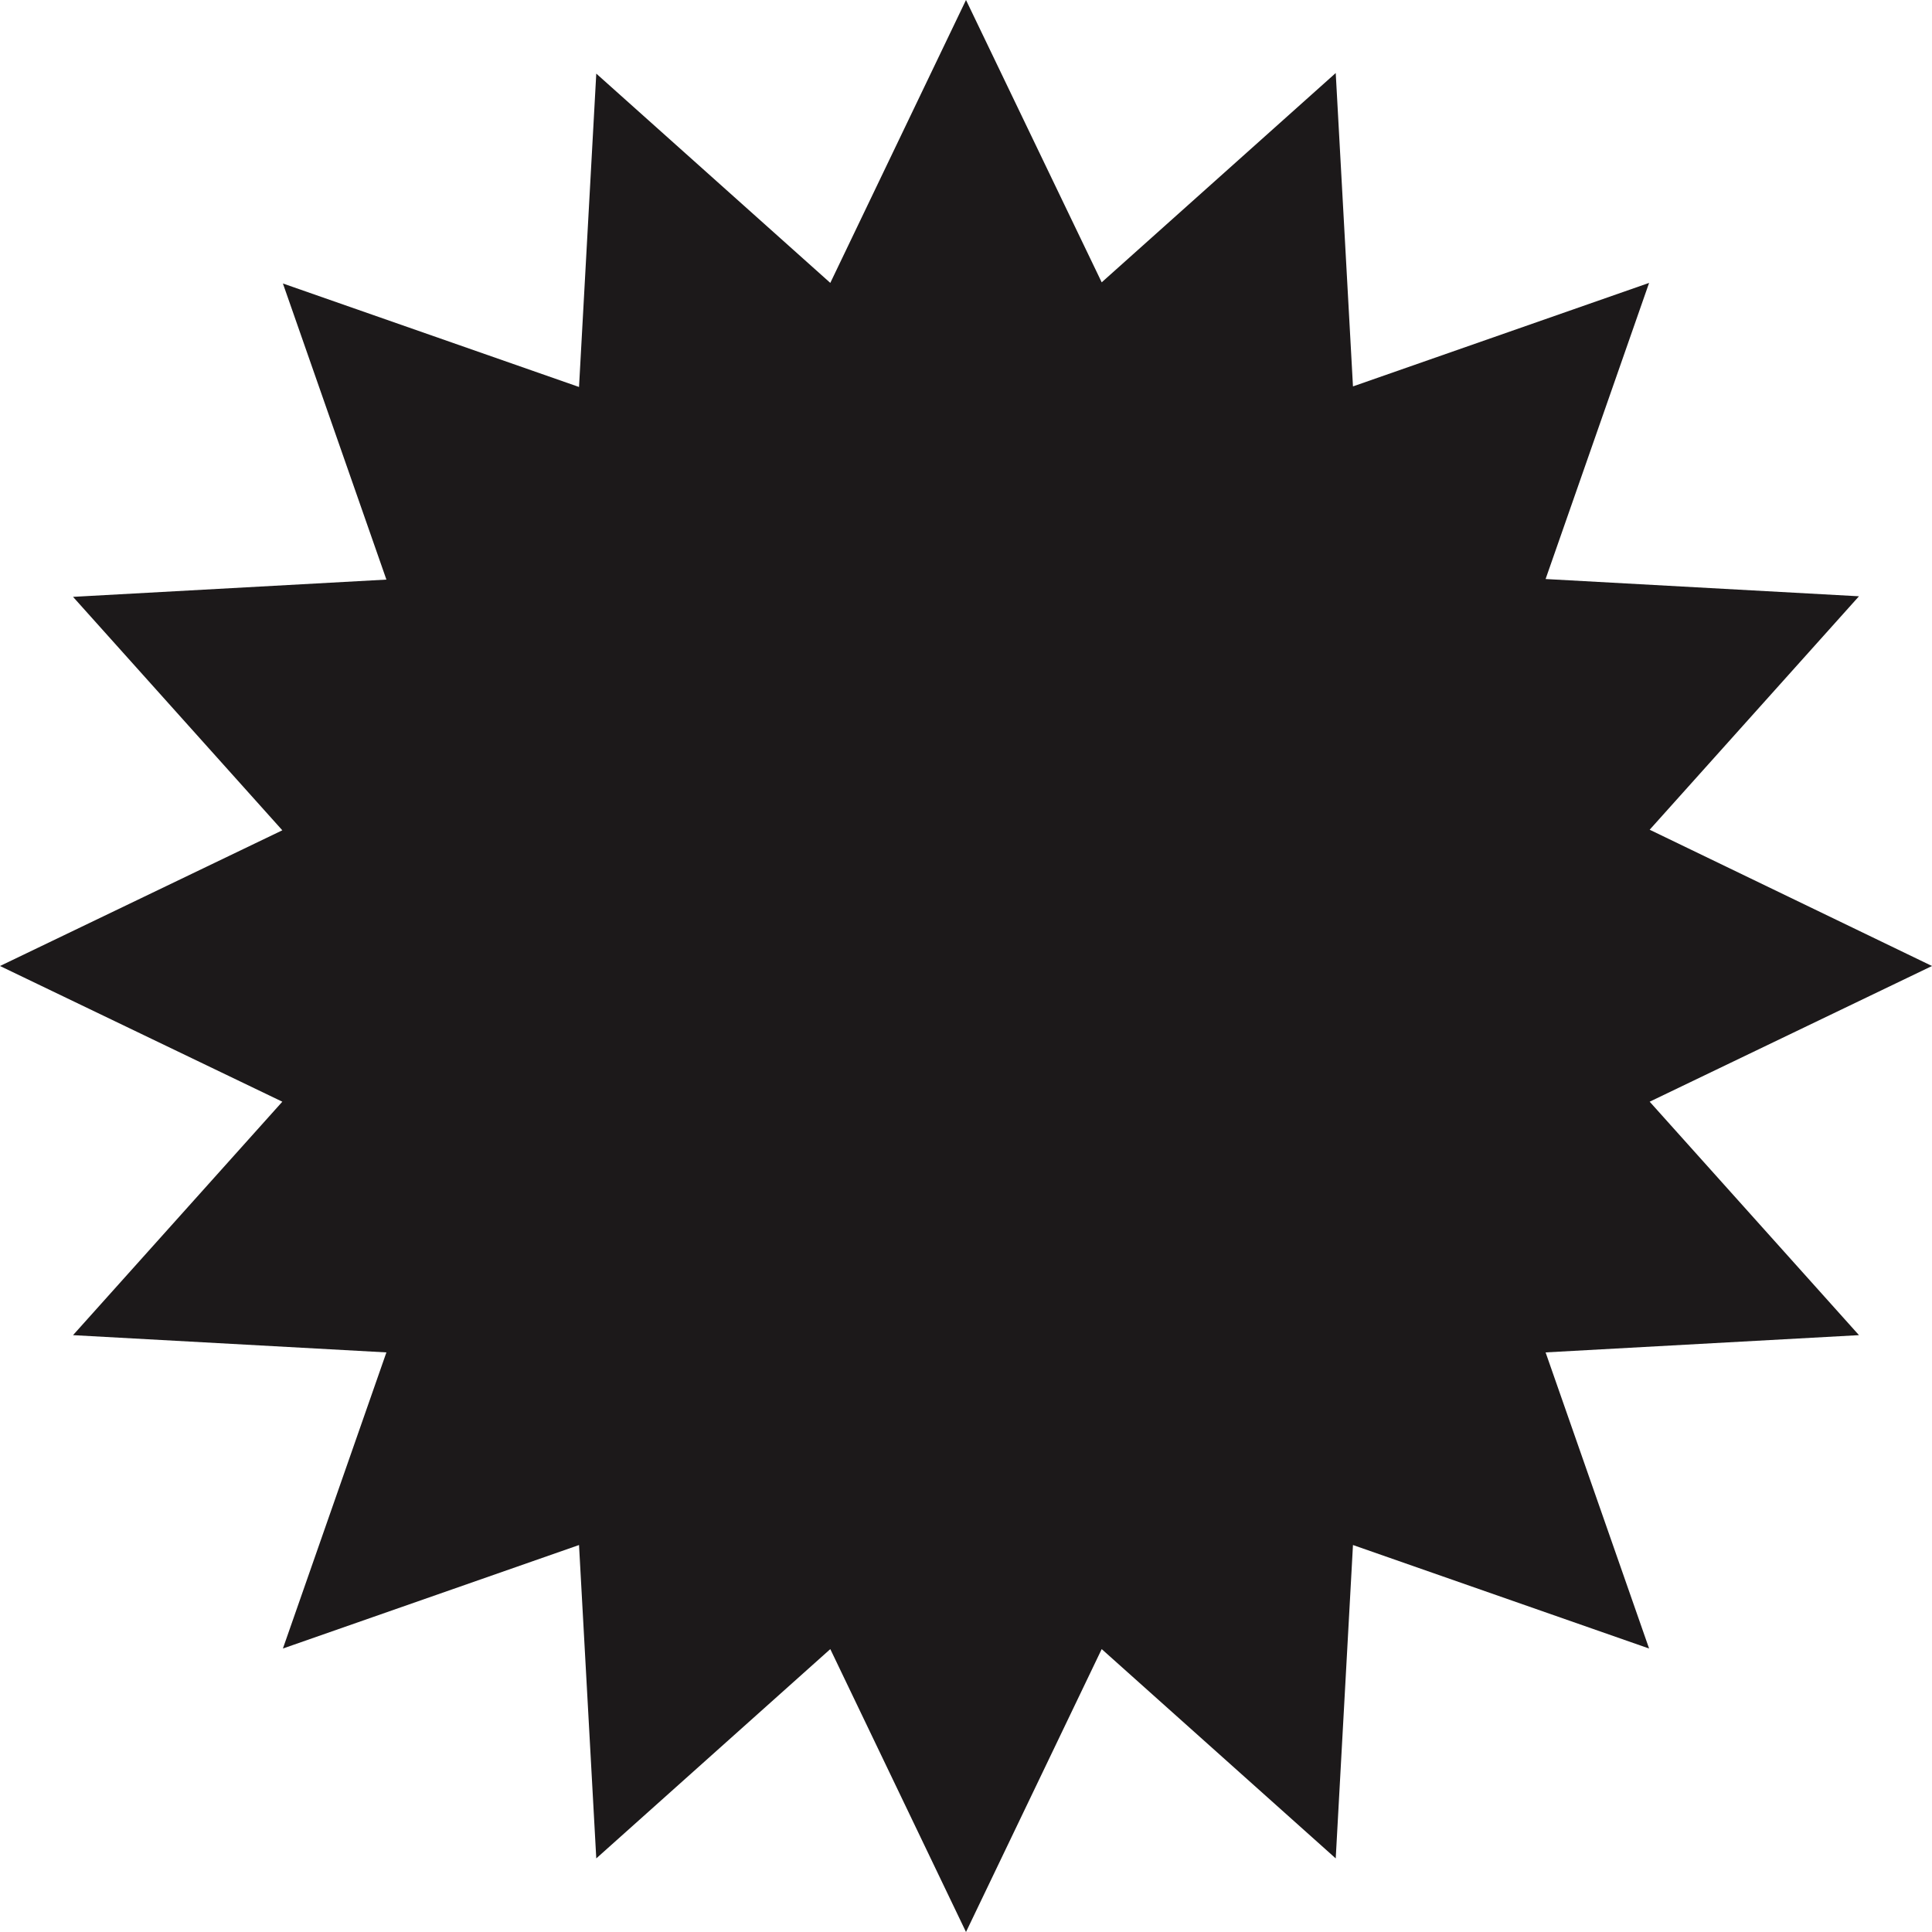
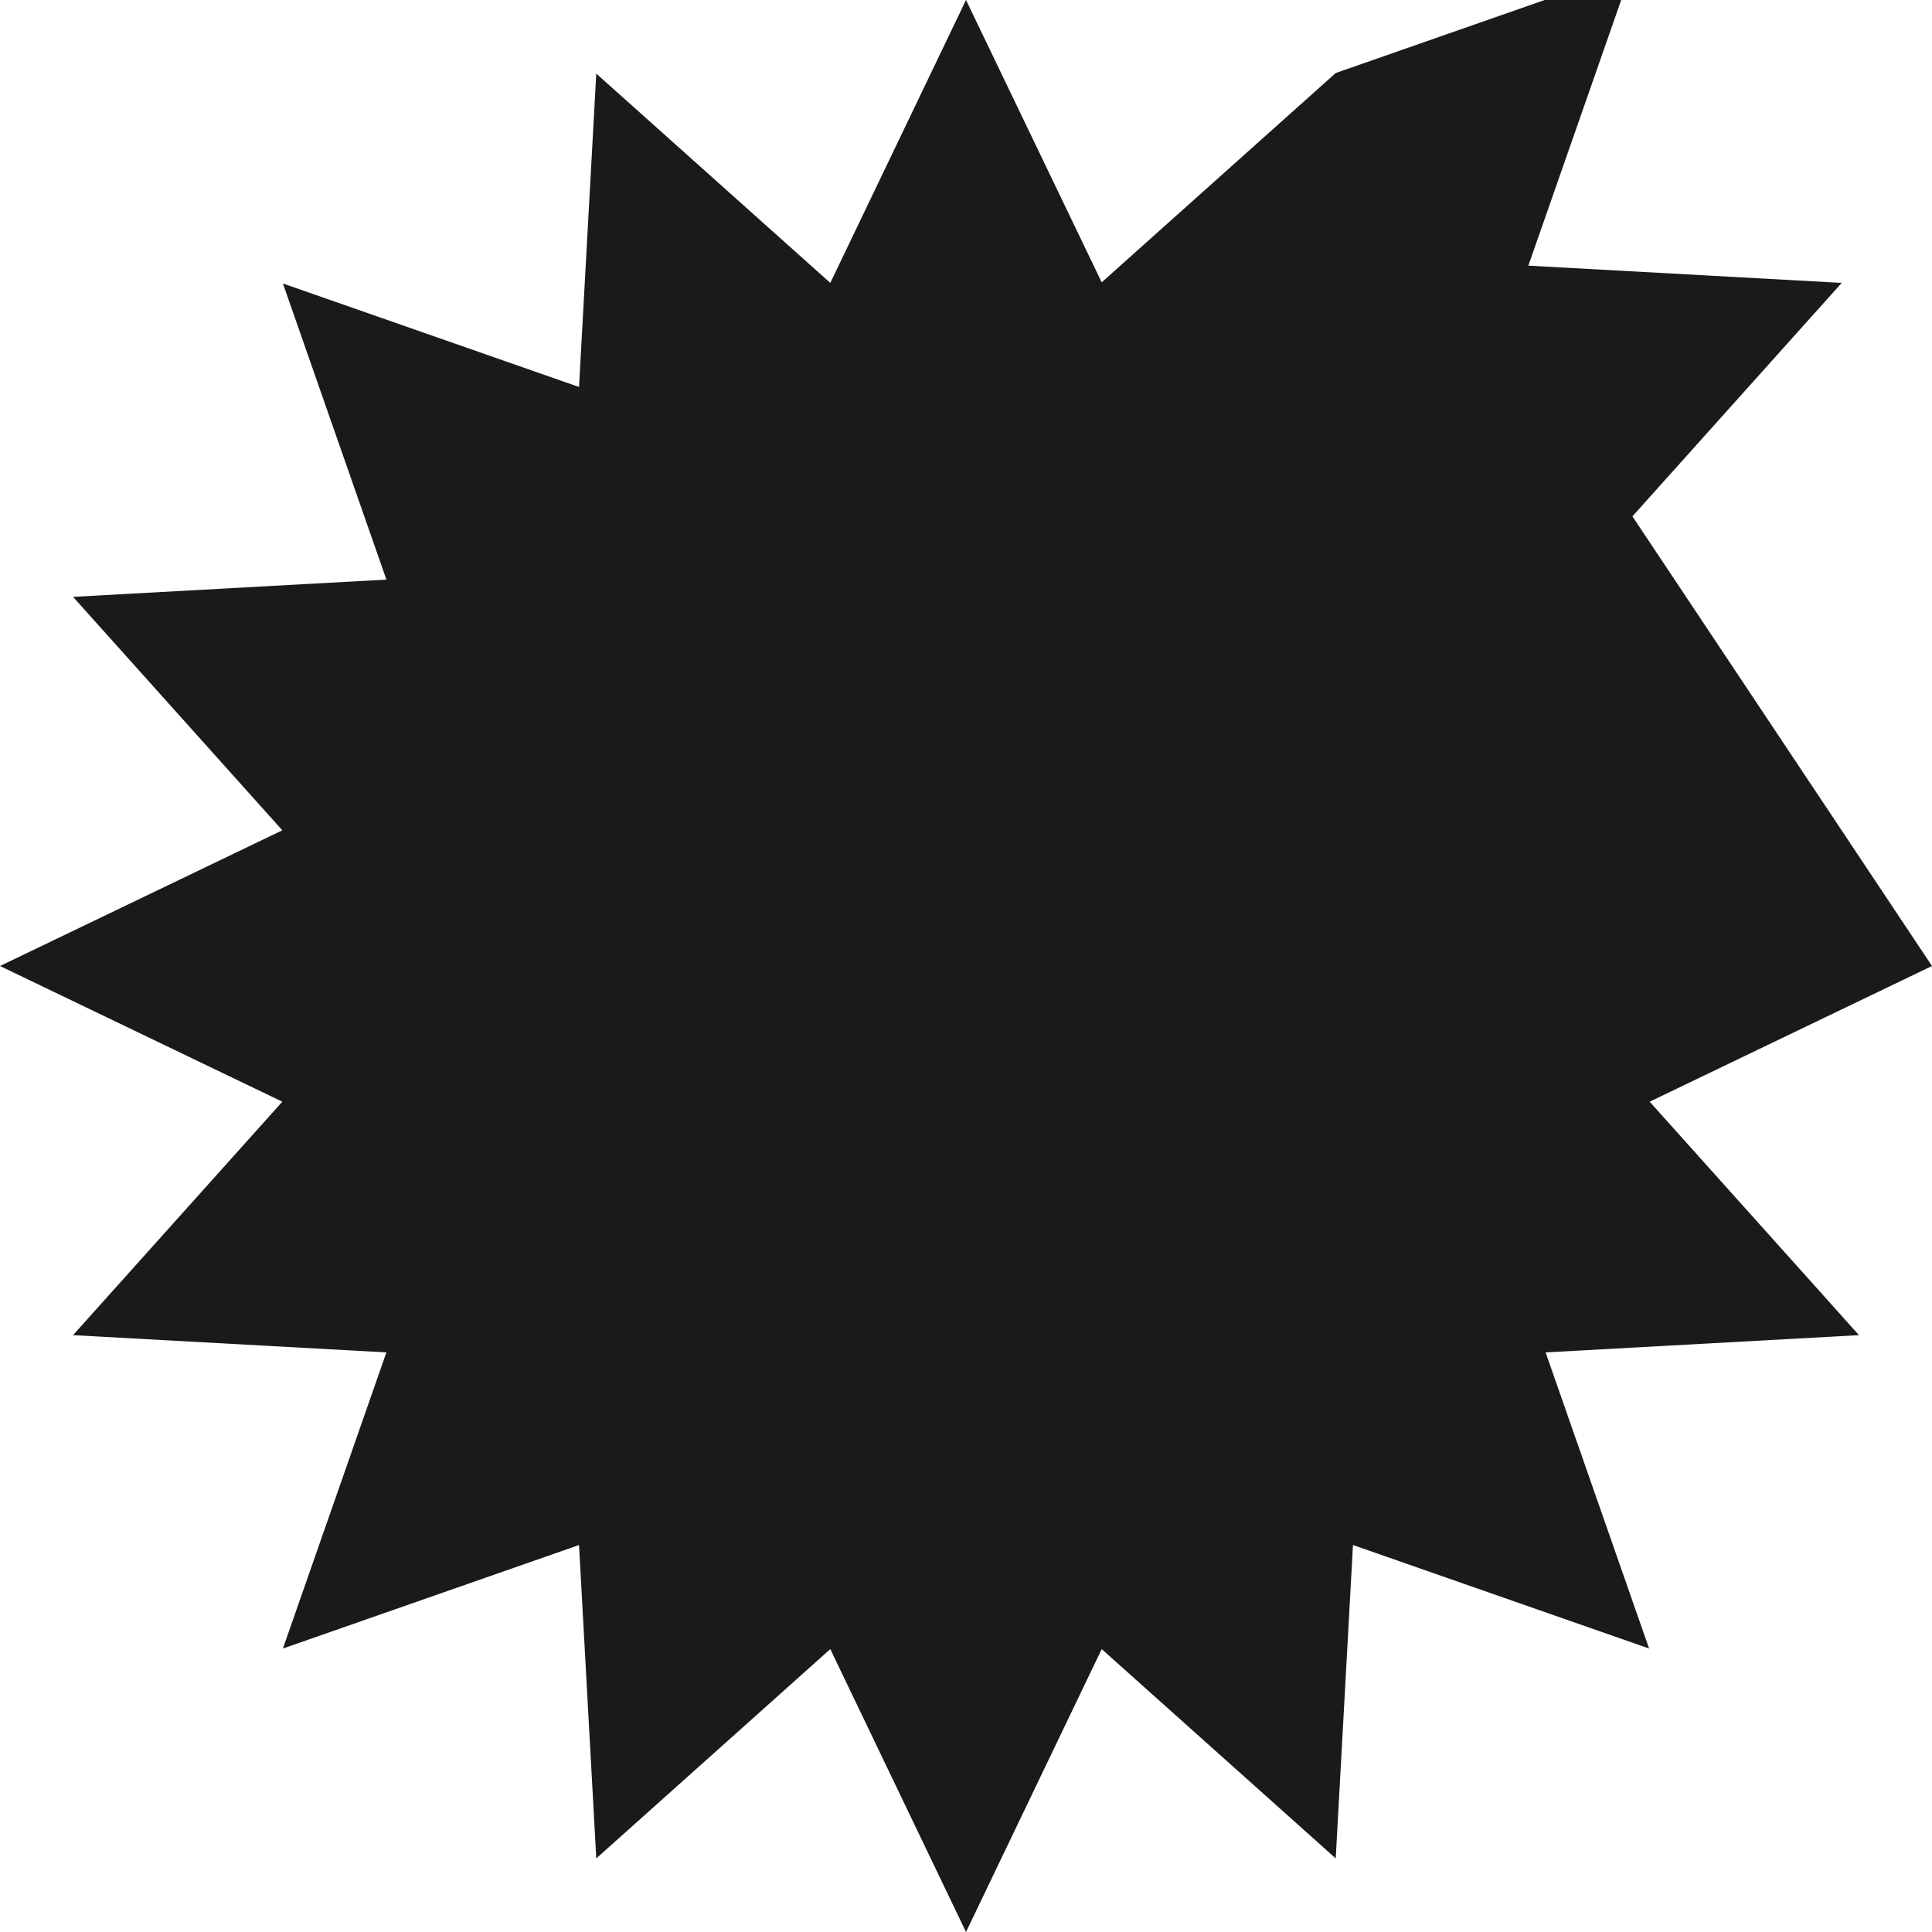
<svg xmlns="http://www.w3.org/2000/svg" fill="#000000" height="336" preserveAspectRatio="xMidYMid meet" version="1" viewBox="0.0 0.0 336.0 336.0" width="336" zoomAndPan="magnify">
  <g id="change1_1">
-     <path clip-rule="evenodd" d="M168,0l23.6,49.1l40.7-36.4l3,54.5l51.5-18l-18,51.5l54.5,3l-36.4,40.6L336,168l-49.1,23.6l36.4,40.6l-54.5,3 l18,51.5l-51.5-18l-3,54.5l-40.7-36.4L168,336l-23.6-49.2l-40.7,36.4l-3-54.5l-51.5,18l18-51.5l-54.5-3l36.4-40.6L0,168l49.1-23.6 l-36.4-40.6l54.5-3l-18-51.5l51.5,18l3-54.5l40.7,36.4L168,0z" fill="#1c191a" fill-rule="evenodd" />
+     <path clip-rule="evenodd" d="M168,0l23.6,49.1l40.7-36.4l51.5-18l-18,51.5l54.5,3l-36.4,40.6L336,168l-49.1,23.6l36.4,40.6l-54.5,3 l18,51.5l-51.5-18l-3,54.5l-40.7-36.4L168,336l-23.6-49.2l-40.7,36.4l-3-54.5l-51.5,18l18-51.5l-54.5-3l36.4-40.6L0,168l49.1-23.6 l-36.4-40.6l54.5-3l-18-51.5l51.5,18l3-54.5l40.7,36.4L168,0z" fill="#1c191a" fill-rule="evenodd" />
  </g>
</svg>